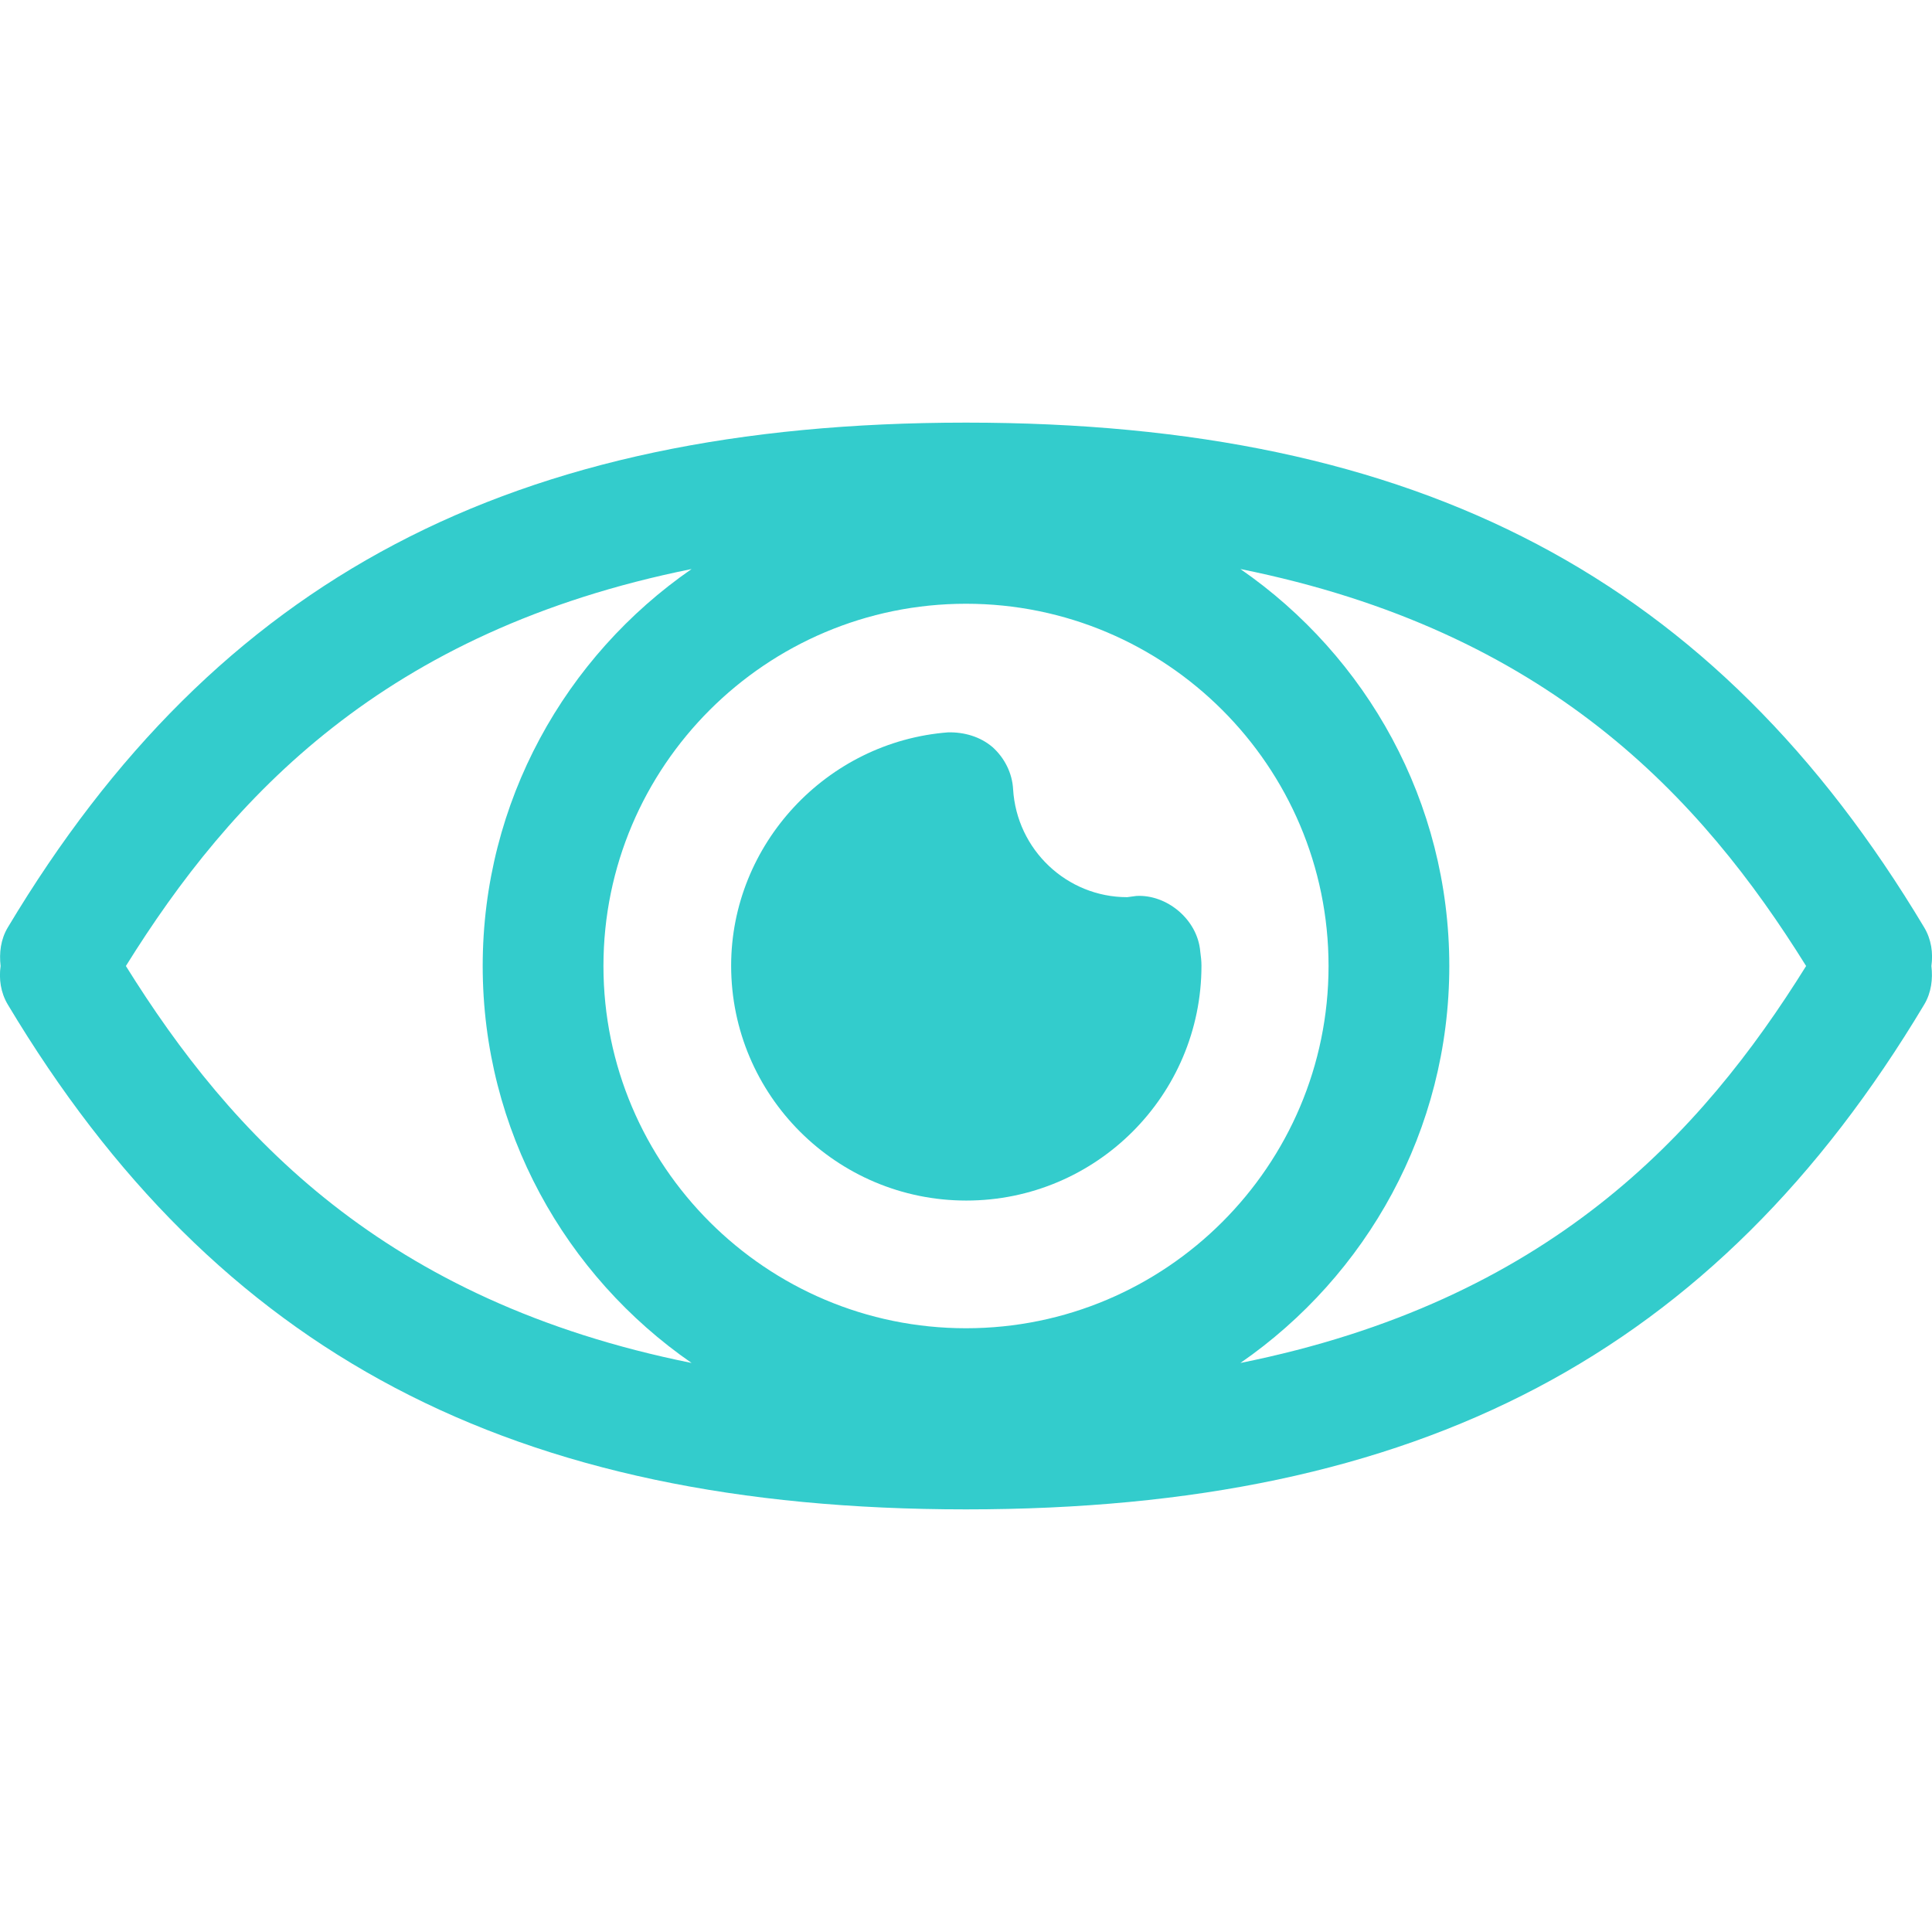
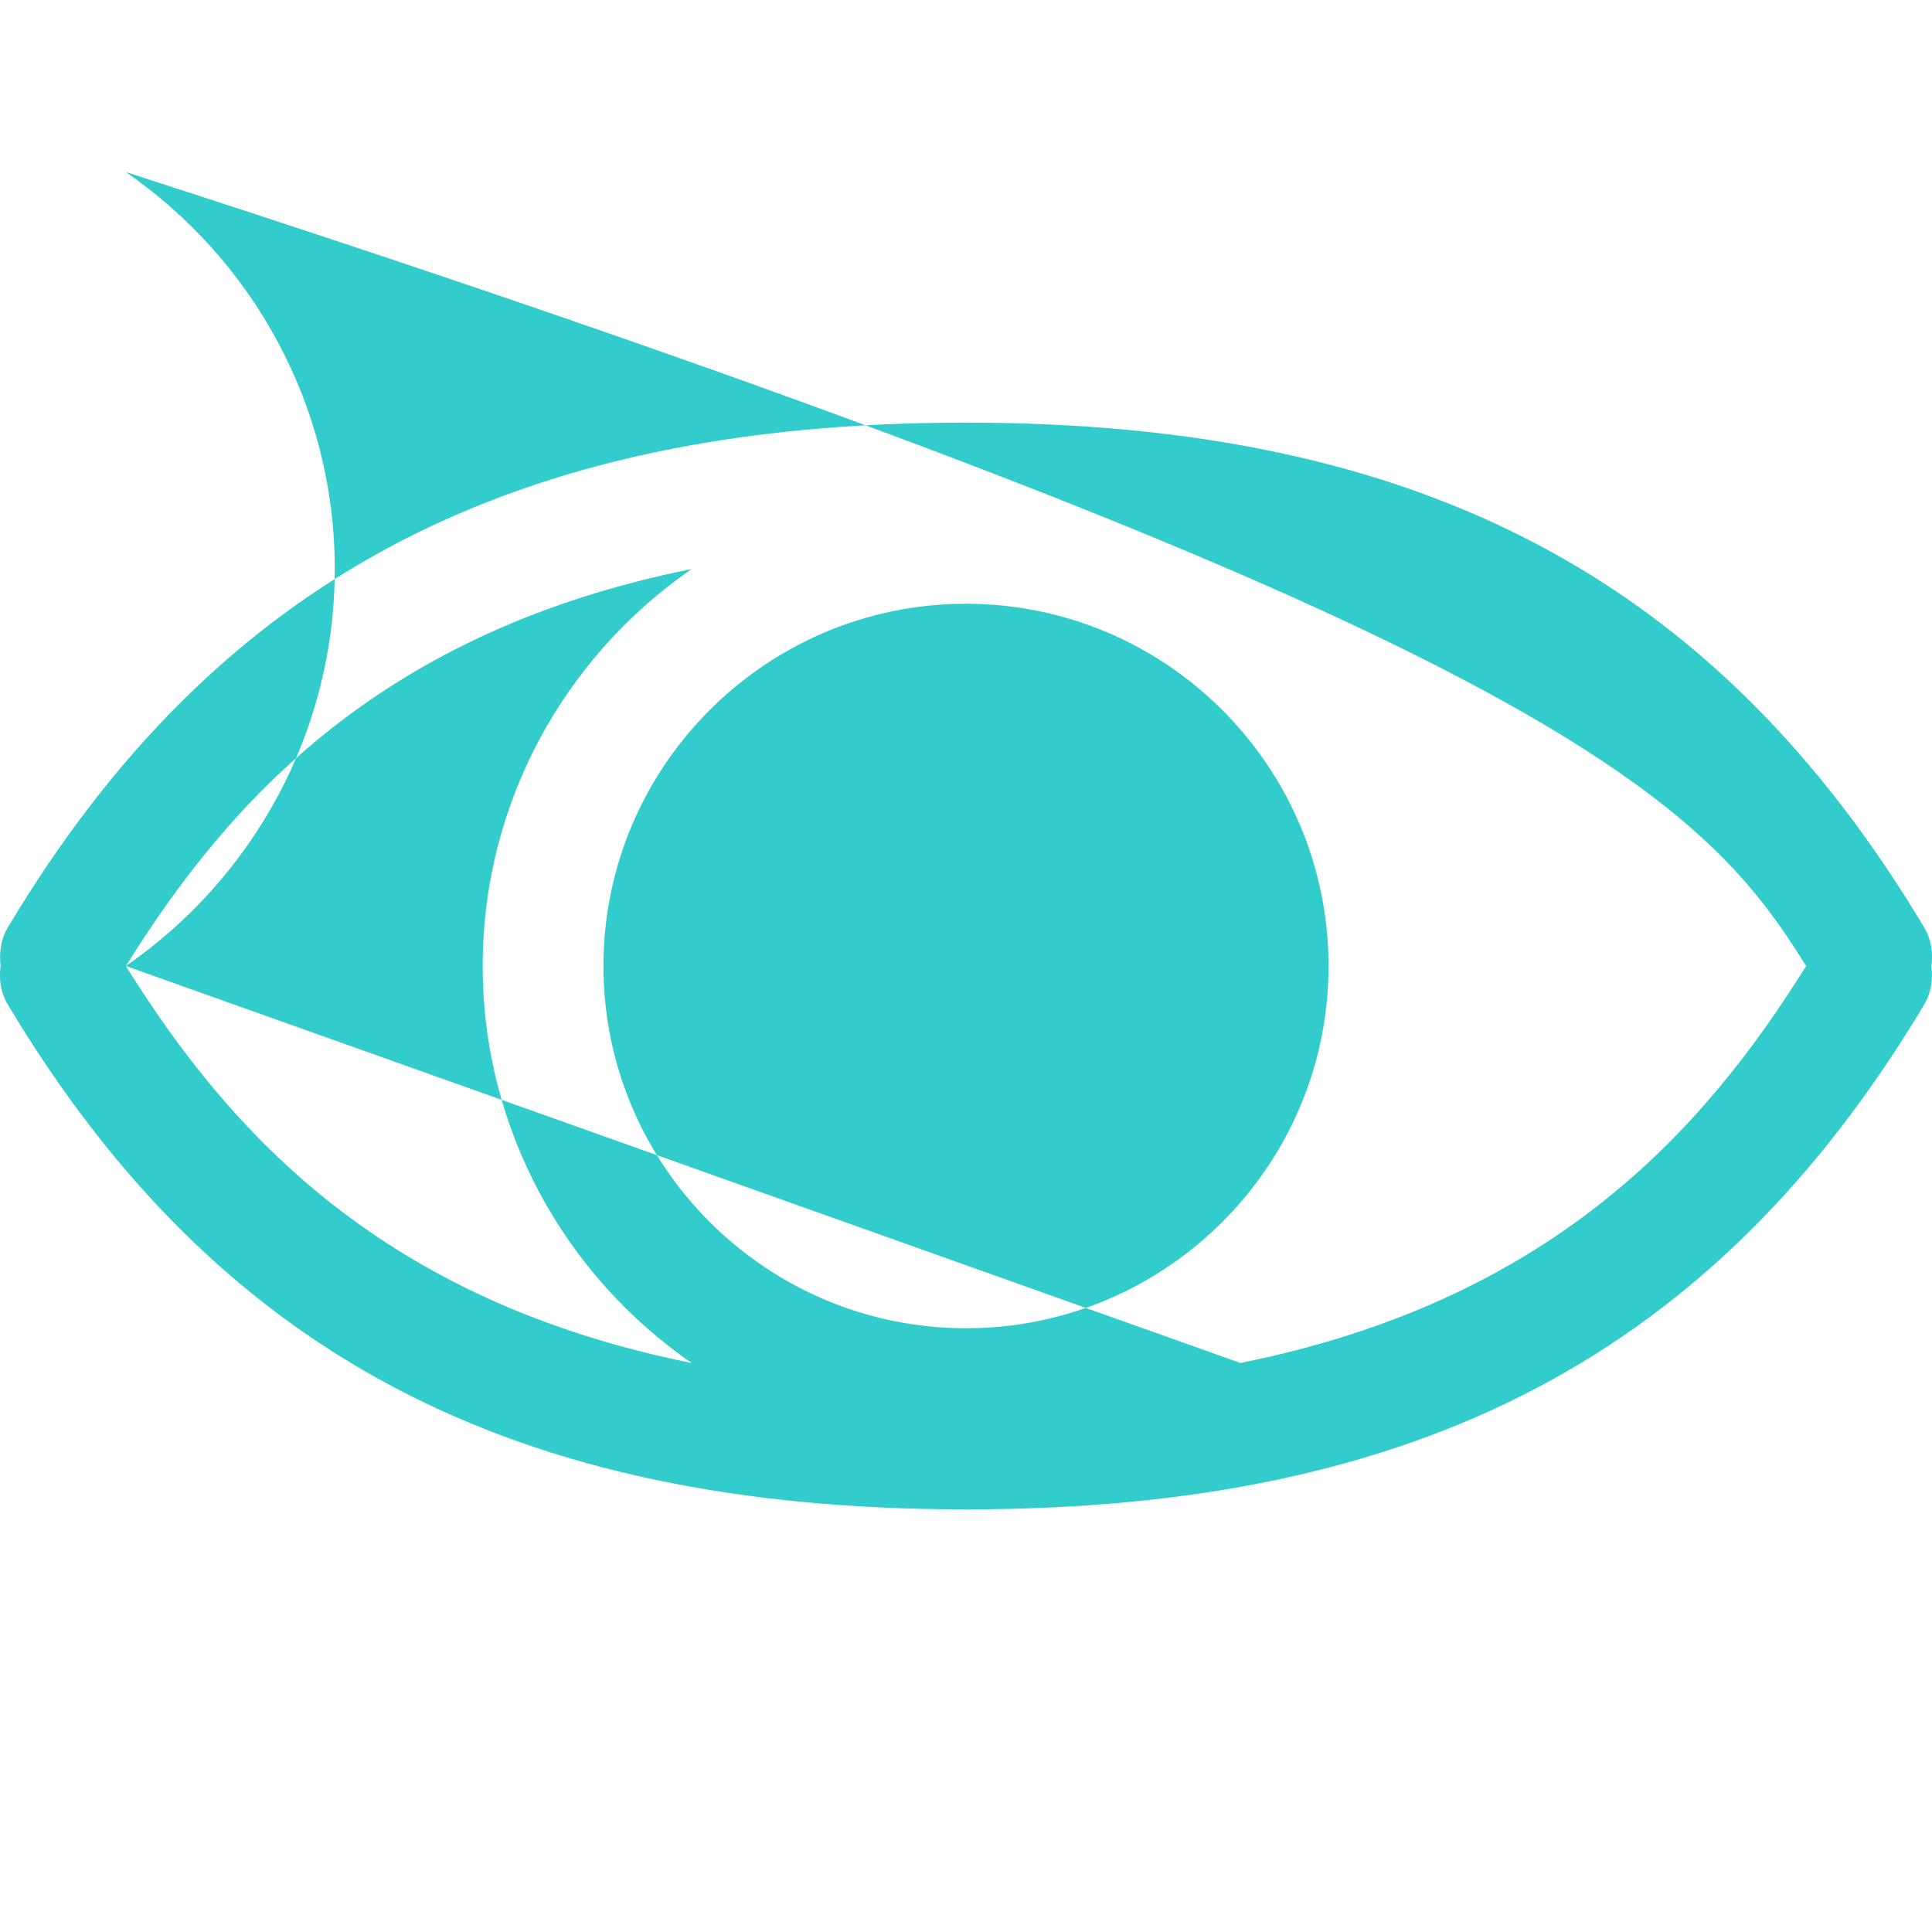
<svg xmlns="http://www.w3.org/2000/svg" version="1.1" id="Ebene_1" x="0px" y="0px" viewBox="0 0 64 64" style="enable-background:new 0 0 64 64;" xml:space="preserve">
  <style type="text/css">
	.st0{fill:#33CCCC;}
	.st1{fill-rule:evenodd;clip-rule:evenodd;fill:#33CCCC;}
</style>
  <g>
-     <path class="st0" d="M63.74,30.72C56.82,19.16,47.03,14,32,14S7.18,19.16,0.26,30.72c-0.24,0.4-0.29,0.85-0.24,1.28   c-0.06,0.43,0,0.88,0.24,1.28C7.18,44.84,16.97,50,32,50s24.82-5.16,31.74-16.72c0.24-0.4,0.29-0.85,0.24-1.28   C64.04,31.57,63.98,31.12,63.74,30.72z M32,44c-6.62,0-12.01-5.38-12.01-12S25.38,20,32,20s12.01,5.38,12.01,12S38.62,44,32,44z    M4.17,32c3.48-5.59,8.55-11.1,18.74-13.15c-4.18,2.89-6.92,7.71-6.92,13.15s2.74,10.26,6.92,13.15C12.72,43.1,7.65,37.59,4.17,32z    M41.09,45.15c4.18-2.89,6.92-7.71,6.92-13.15s-2.74-10.26-6.92-13.15C51.28,20.9,56.35,26.41,59.83,32   C56.35,37.59,51.28,43.1,41.09,45.15z" />
-     <path class="st0" d="M37.64,29.68l-0.3,0.04c-2,0-3.66-1.57-3.78-3.58c-0.03-0.53-0.28-1.03-0.68-1.39   c-0.41-0.35-0.94-0.5-1.47-0.49c-4.03,0.31-7.19,3.71-7.19,7.73c0,4.29,3.49,7.78,7.79,7.78s7.79-3.49,7.79-7.78   c0-0.16-0.02-0.32-0.04-0.47C39.67,30.45,38.64,29.62,37.64,29.68z" />
+     <path class="st0" d="M63.74,30.72C56.82,19.16,47.03,14,32,14S7.18,19.16,0.26,30.72c-0.24,0.4-0.29,0.85-0.24,1.28   c-0.06,0.43,0,0.88,0.24,1.28C7.18,44.84,16.97,50,32,50s24.82-5.16,31.74-16.72c0.24-0.4,0.29-0.85,0.24-1.28   C64.04,31.57,63.98,31.12,63.74,30.72z M32,44c-6.62,0-12.01-5.38-12.01-12S25.38,20,32,20s12.01,5.38,12.01,12S38.62,44,32,44z    M4.17,32c3.48-5.59,8.55-11.1,18.74-13.15c-4.18,2.89-6.92,7.71-6.92,13.15s2.74,10.26,6.92,13.15C12.72,43.1,7.65,37.59,4.17,32z    c4.18-2.89,6.92-7.71,6.92-13.15s-2.74-10.26-6.92-13.15C51.28,20.9,56.35,26.41,59.83,32   C56.35,37.59,51.28,43.1,41.09,45.15z" />
  </g>
</svg>